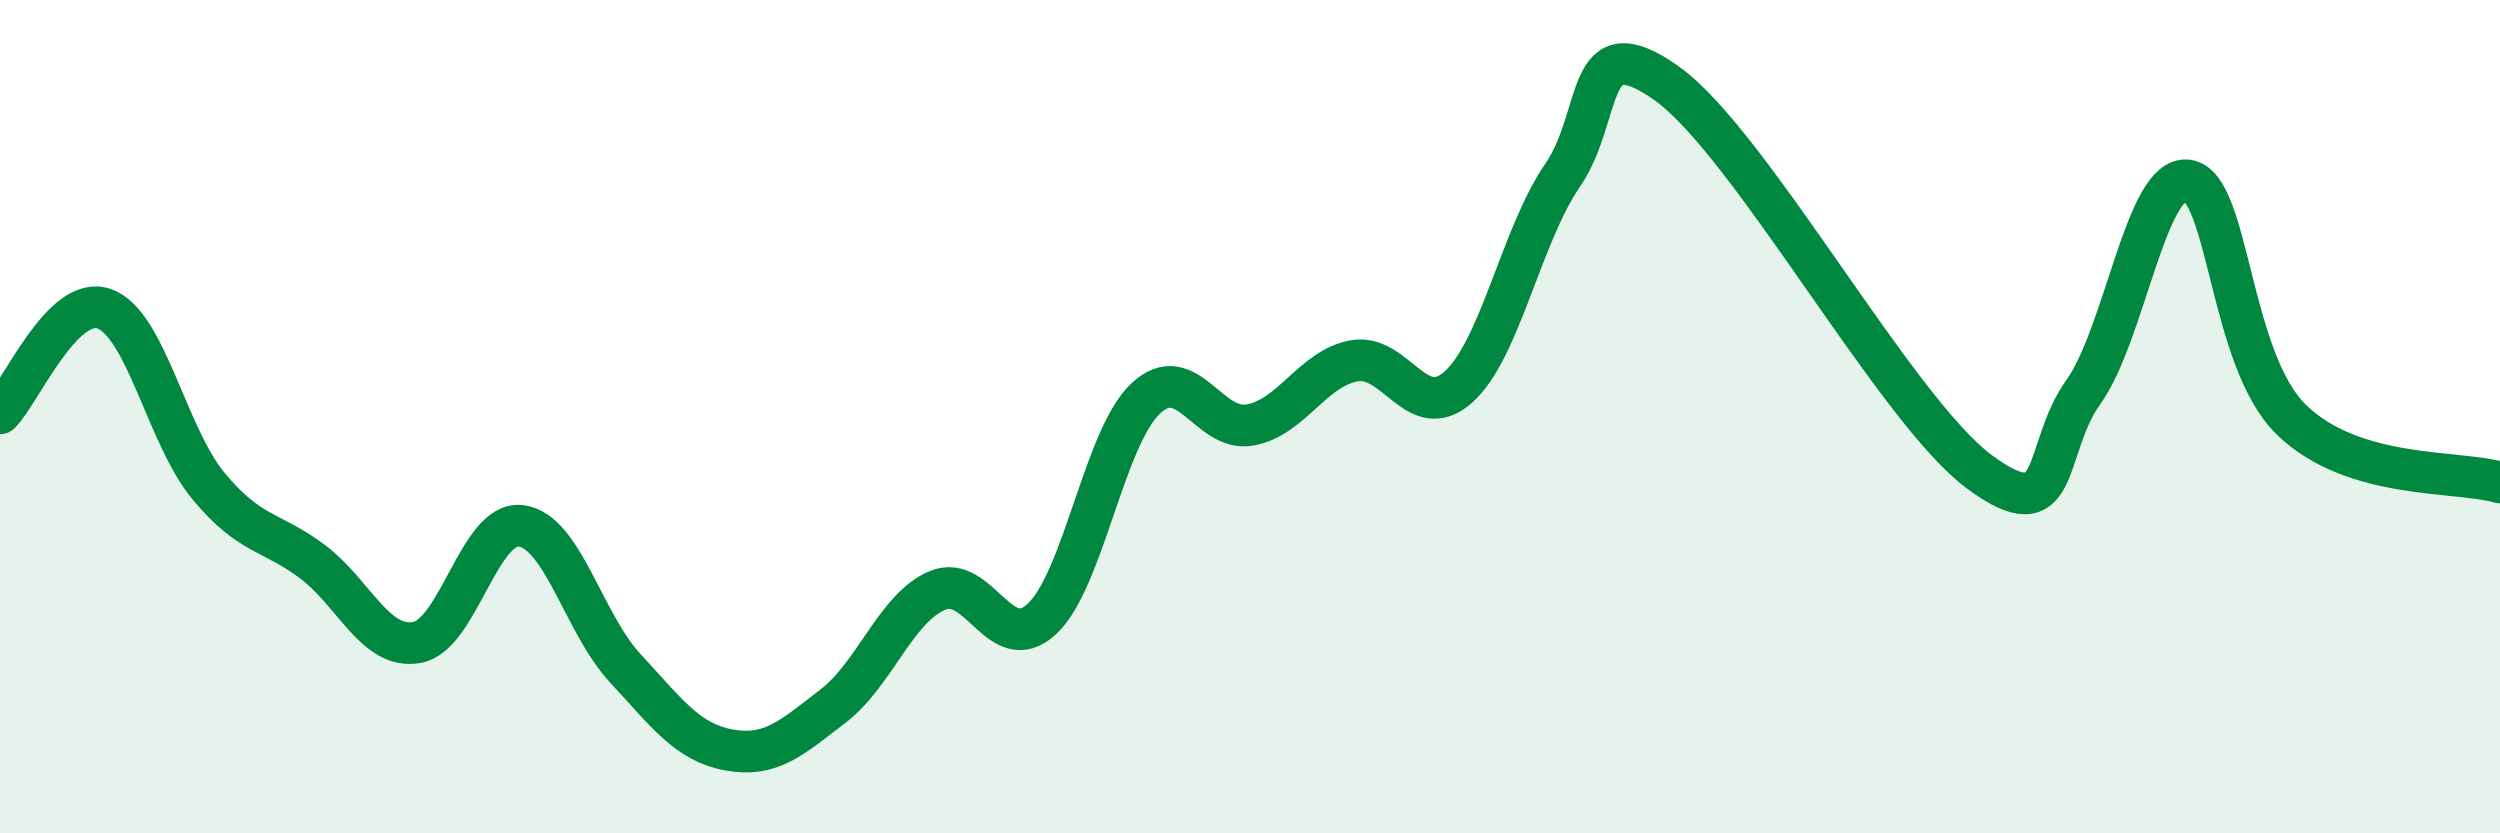
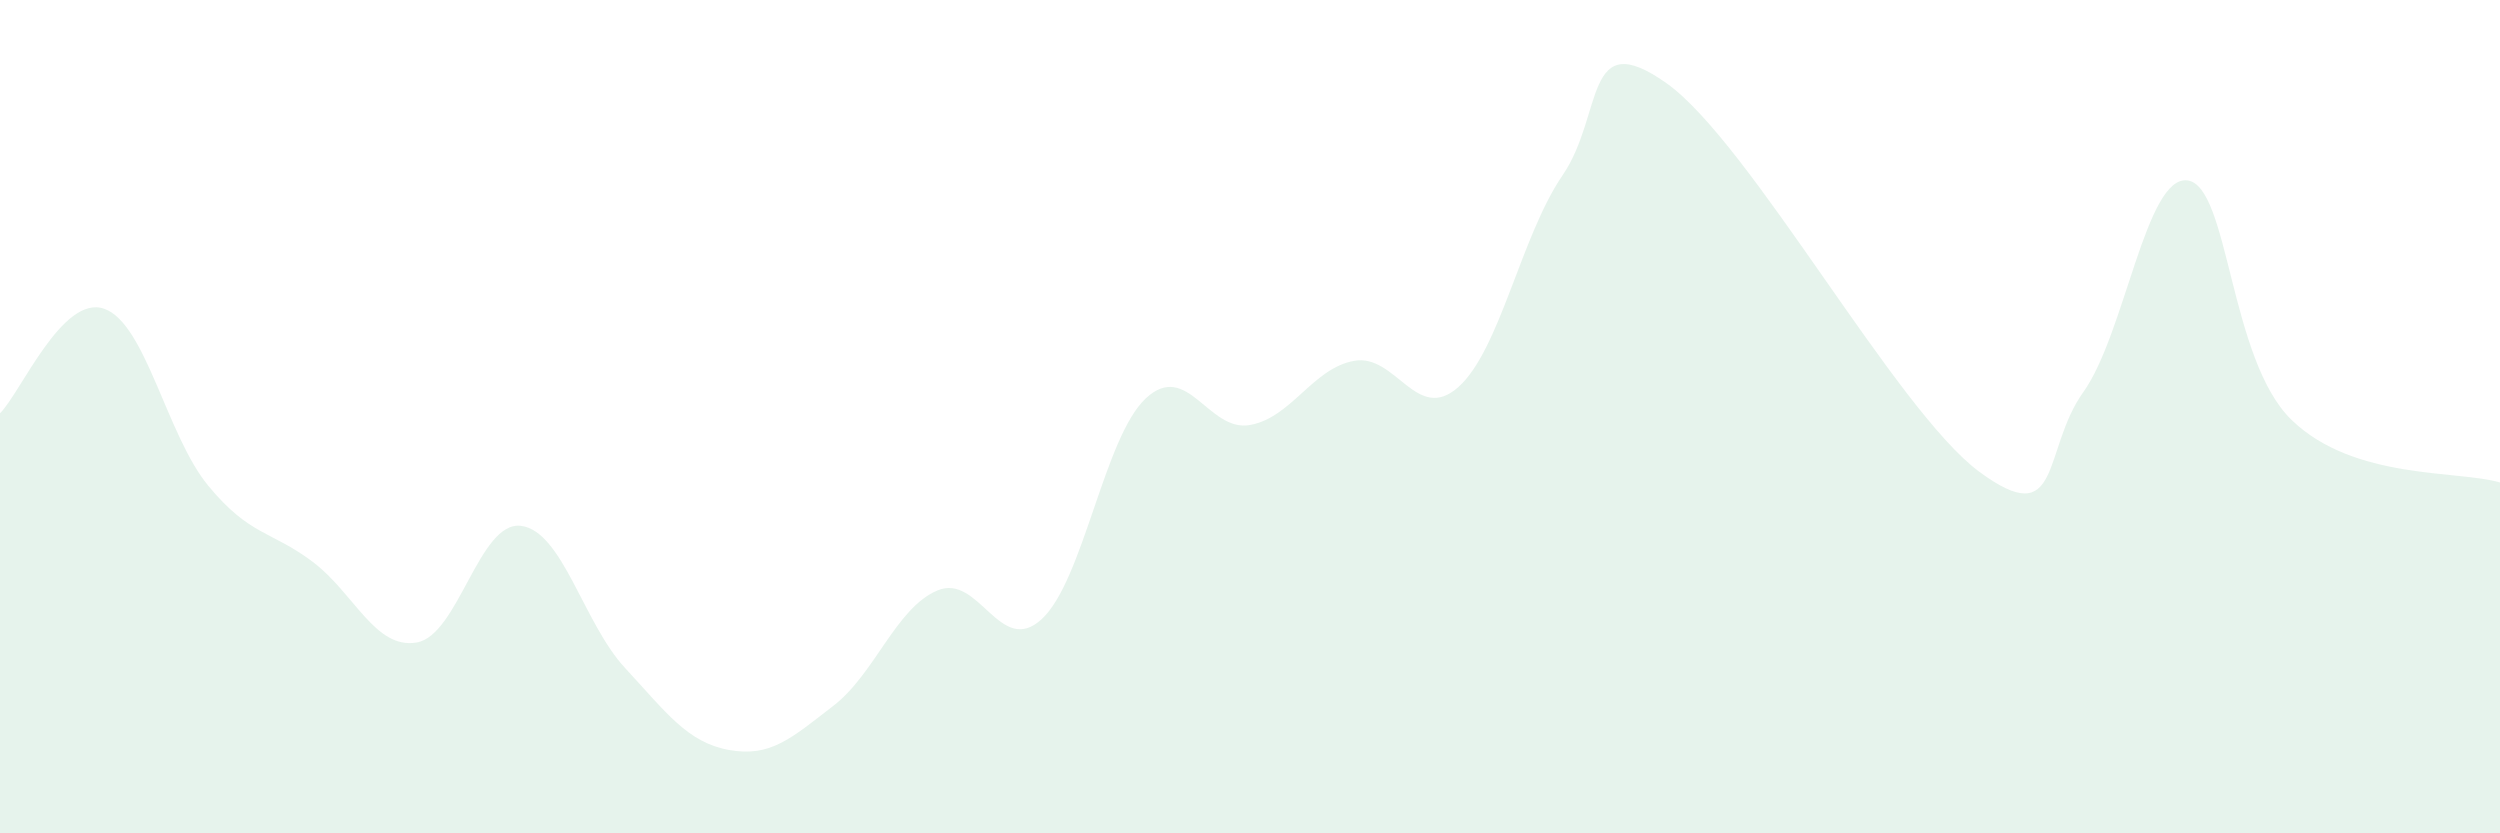
<svg xmlns="http://www.w3.org/2000/svg" width="60" height="20" viewBox="0 0 60 20">
  <path d="M 0,9.92 C 0.5,9.42 1.5,7.06 2.5,7.41 C 3.5,7.76 4,10.45 5,11.66 C 6,12.87 6.5,12.73 7.5,13.48 C 8.5,14.23 9,15.59 10,15.42 C 11,15.25 11.5,12.5 12.5,12.62 C 13.5,12.74 14,14.95 15,16.03 C 16,17.11 16.5,17.82 17.5,18 C 18.5,18.18 19,17.71 20,16.94 C 21,16.17 21.5,14.59 22.5,14.17 C 23.5,13.75 24,15.78 25,14.86 C 26,13.94 26.5,10.49 27.5,9.56 C 28.5,8.63 29,10.38 30,10.2 C 31,10.02 31.5,8.84 32.5,8.66 C 33.5,8.48 34,10.18 35,9.29 C 36,8.4 36.5,5.67 37.5,4.21 C 38.5,2.75 38,0.58 40,2 C 42,3.42 45.5,9.84 47.5,11.32 C 49.5,12.8 49,10.81 50,9.41 C 51,8.01 51.5,4.2 52.5,4.33 C 53.5,4.46 53.5,8.63 55,10.08 C 56.5,11.53 59,11.28 60,11.58L60 20L0 20Z" fill="#008740" opacity="0.1" stroke-linecap="round" stroke-linejoin="round" />
-   <path d="M 0,9.92 C 0.5,9.42 1.5,7.06 2.5,7.41 C 3.5,7.76 4,10.45 5,11.66 C 6,12.87 6.5,12.73 7.5,13.48 C 8.5,14.23 9,15.59 10,15.42 C 11,15.25 11.5,12.5 12.5,12.62 C 13.5,12.74 14,14.95 15,16.03 C 16,17.11 16.5,17.82 17.5,18 C 18.5,18.18 19,17.71 20,16.94 C 21,16.17 21.5,14.59 22.5,14.17 C 23.5,13.75 24,15.78 25,14.86 C 26,13.94 26.5,10.49 27.5,9.56 C 28.5,8.63 29,10.38 30,10.2 C 31,10.02 31.5,8.84 32.5,8.66 C 33.5,8.48 34,10.18 35,9.29 C 36,8.4 36.5,5.67 37.5,4.21 C 38.5,2.75 38,0.58 40,2 C 42,3.42 45.5,9.84 47.5,11.32 C 49.5,12.8 49,10.81 50,9.41 C 51,8.01 51.5,4.2 52.5,4.33 C 53.5,4.46 53.5,8.63 55,10.08 C 56.5,11.53 59,11.28 60,11.58" stroke="#008740" stroke-width="1" fill="none" stroke-linecap="round" stroke-linejoin="round" />
</svg>